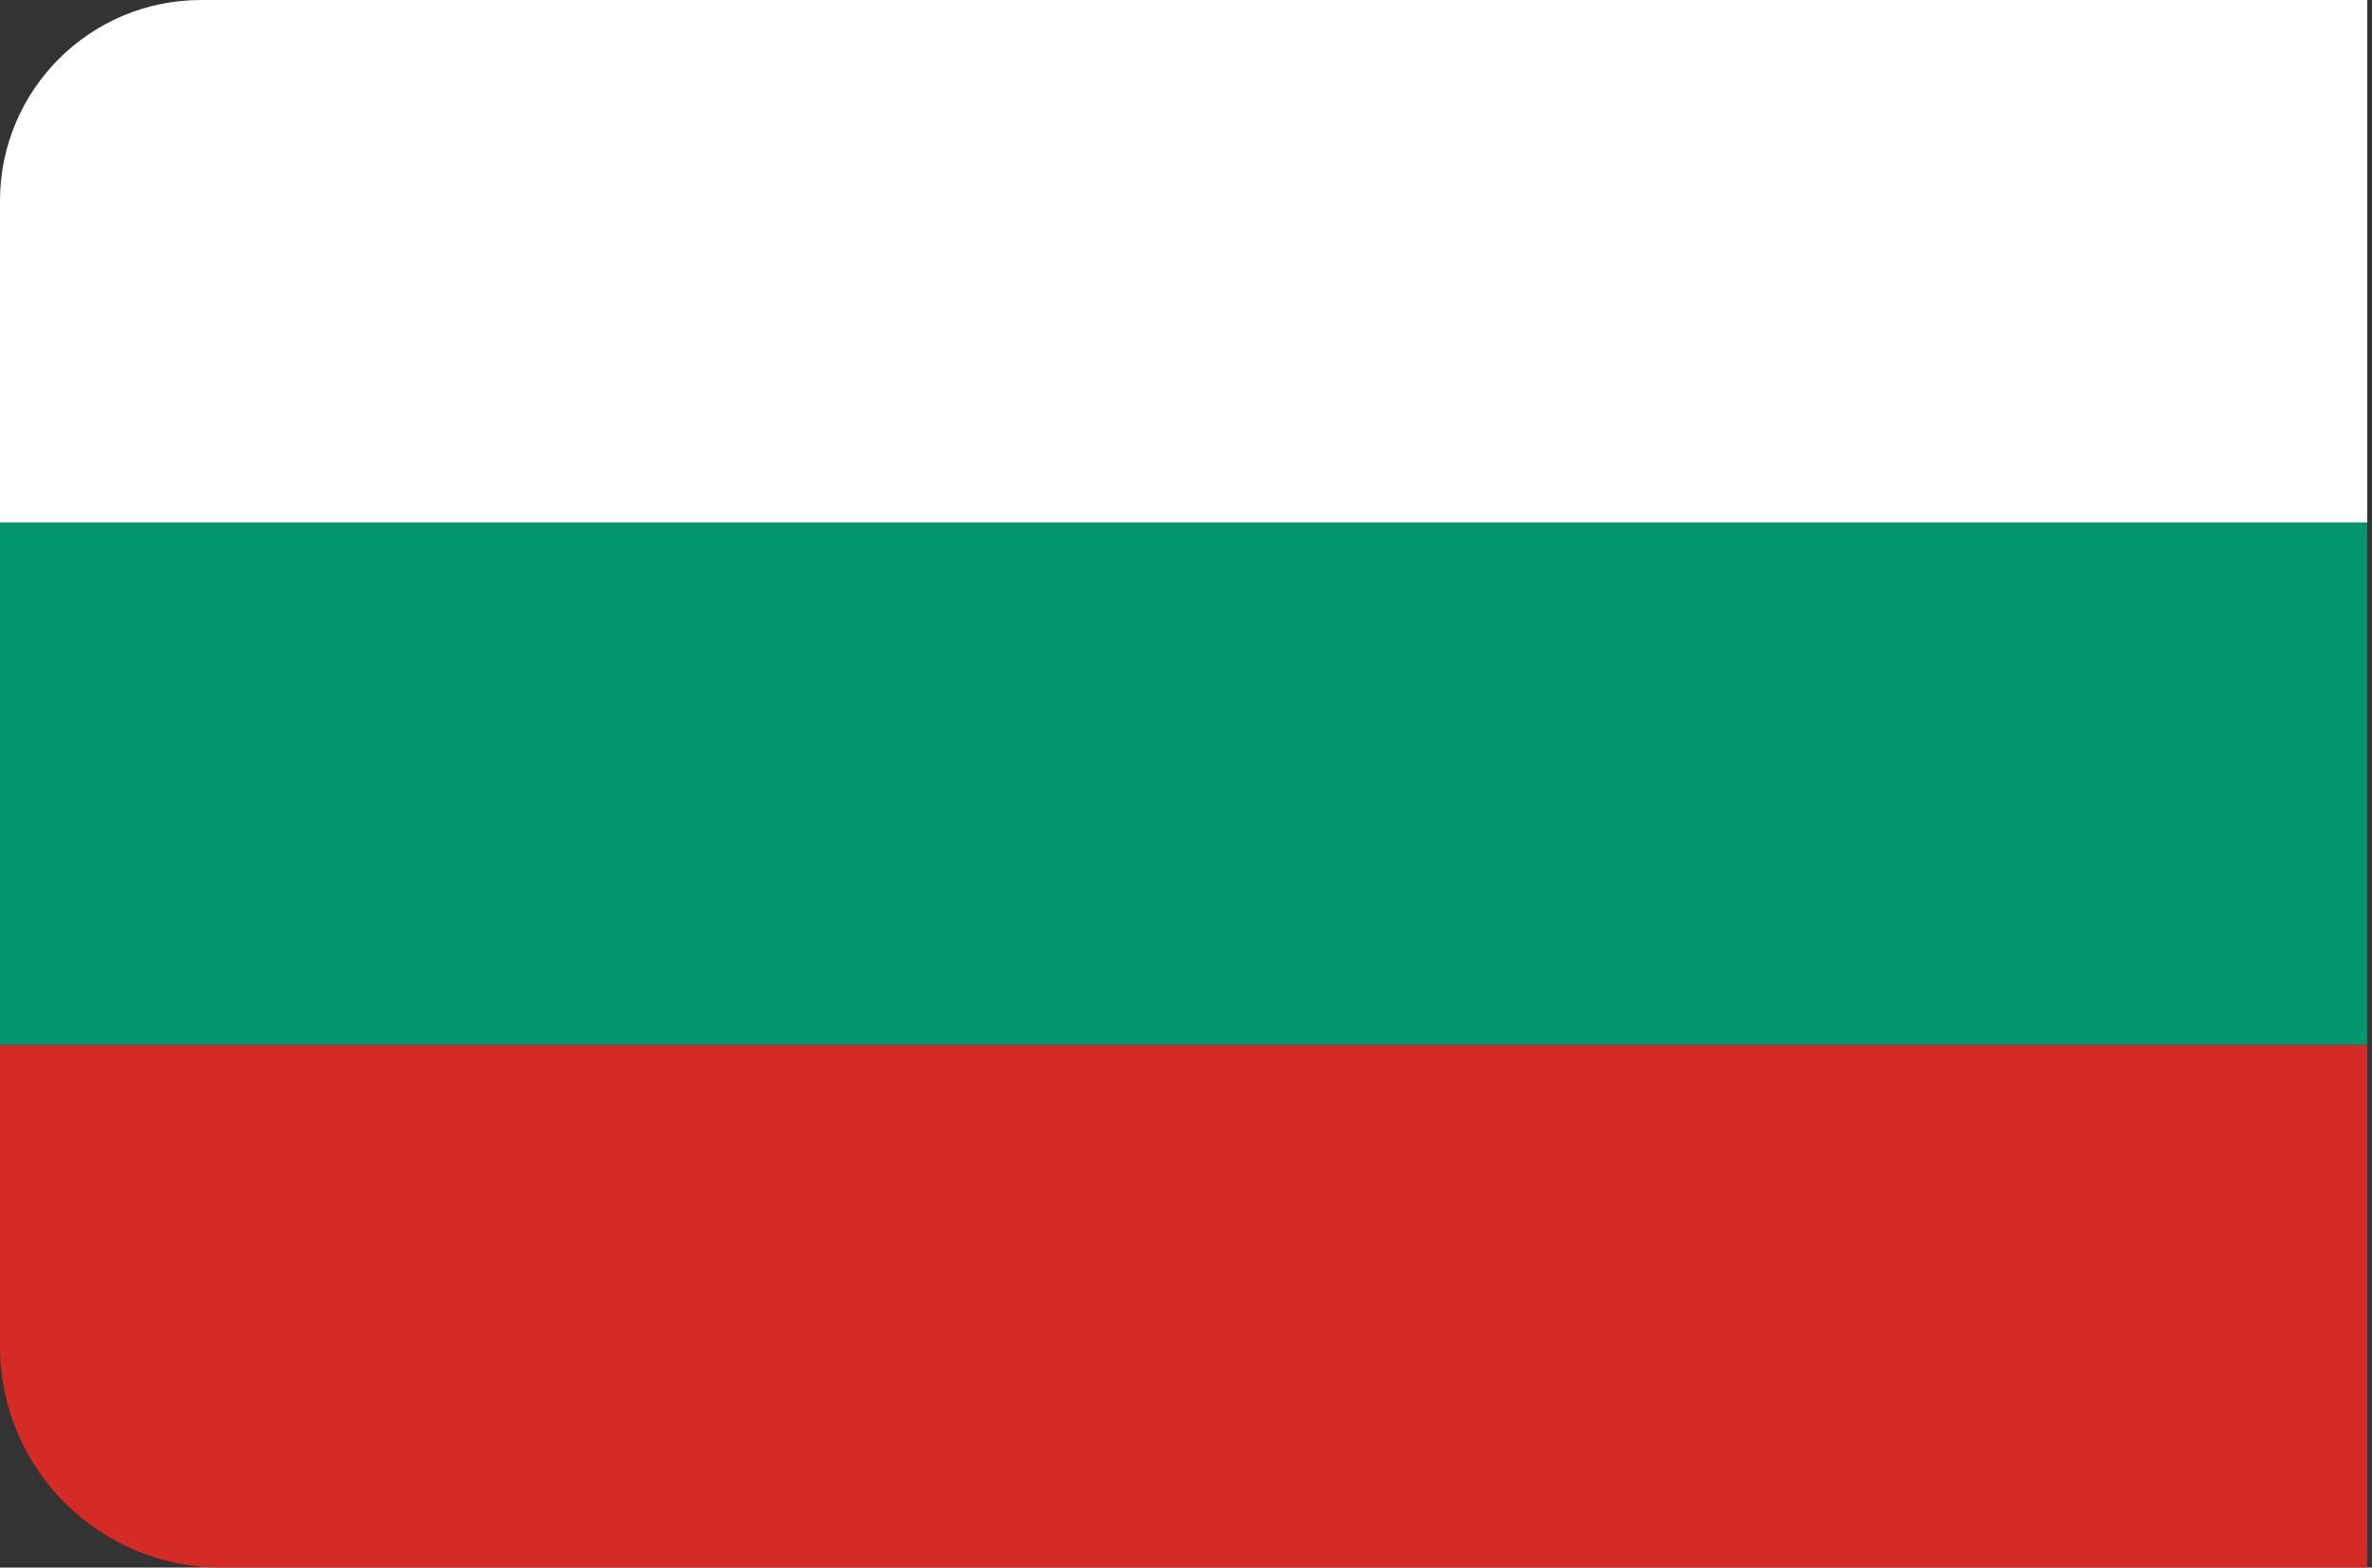
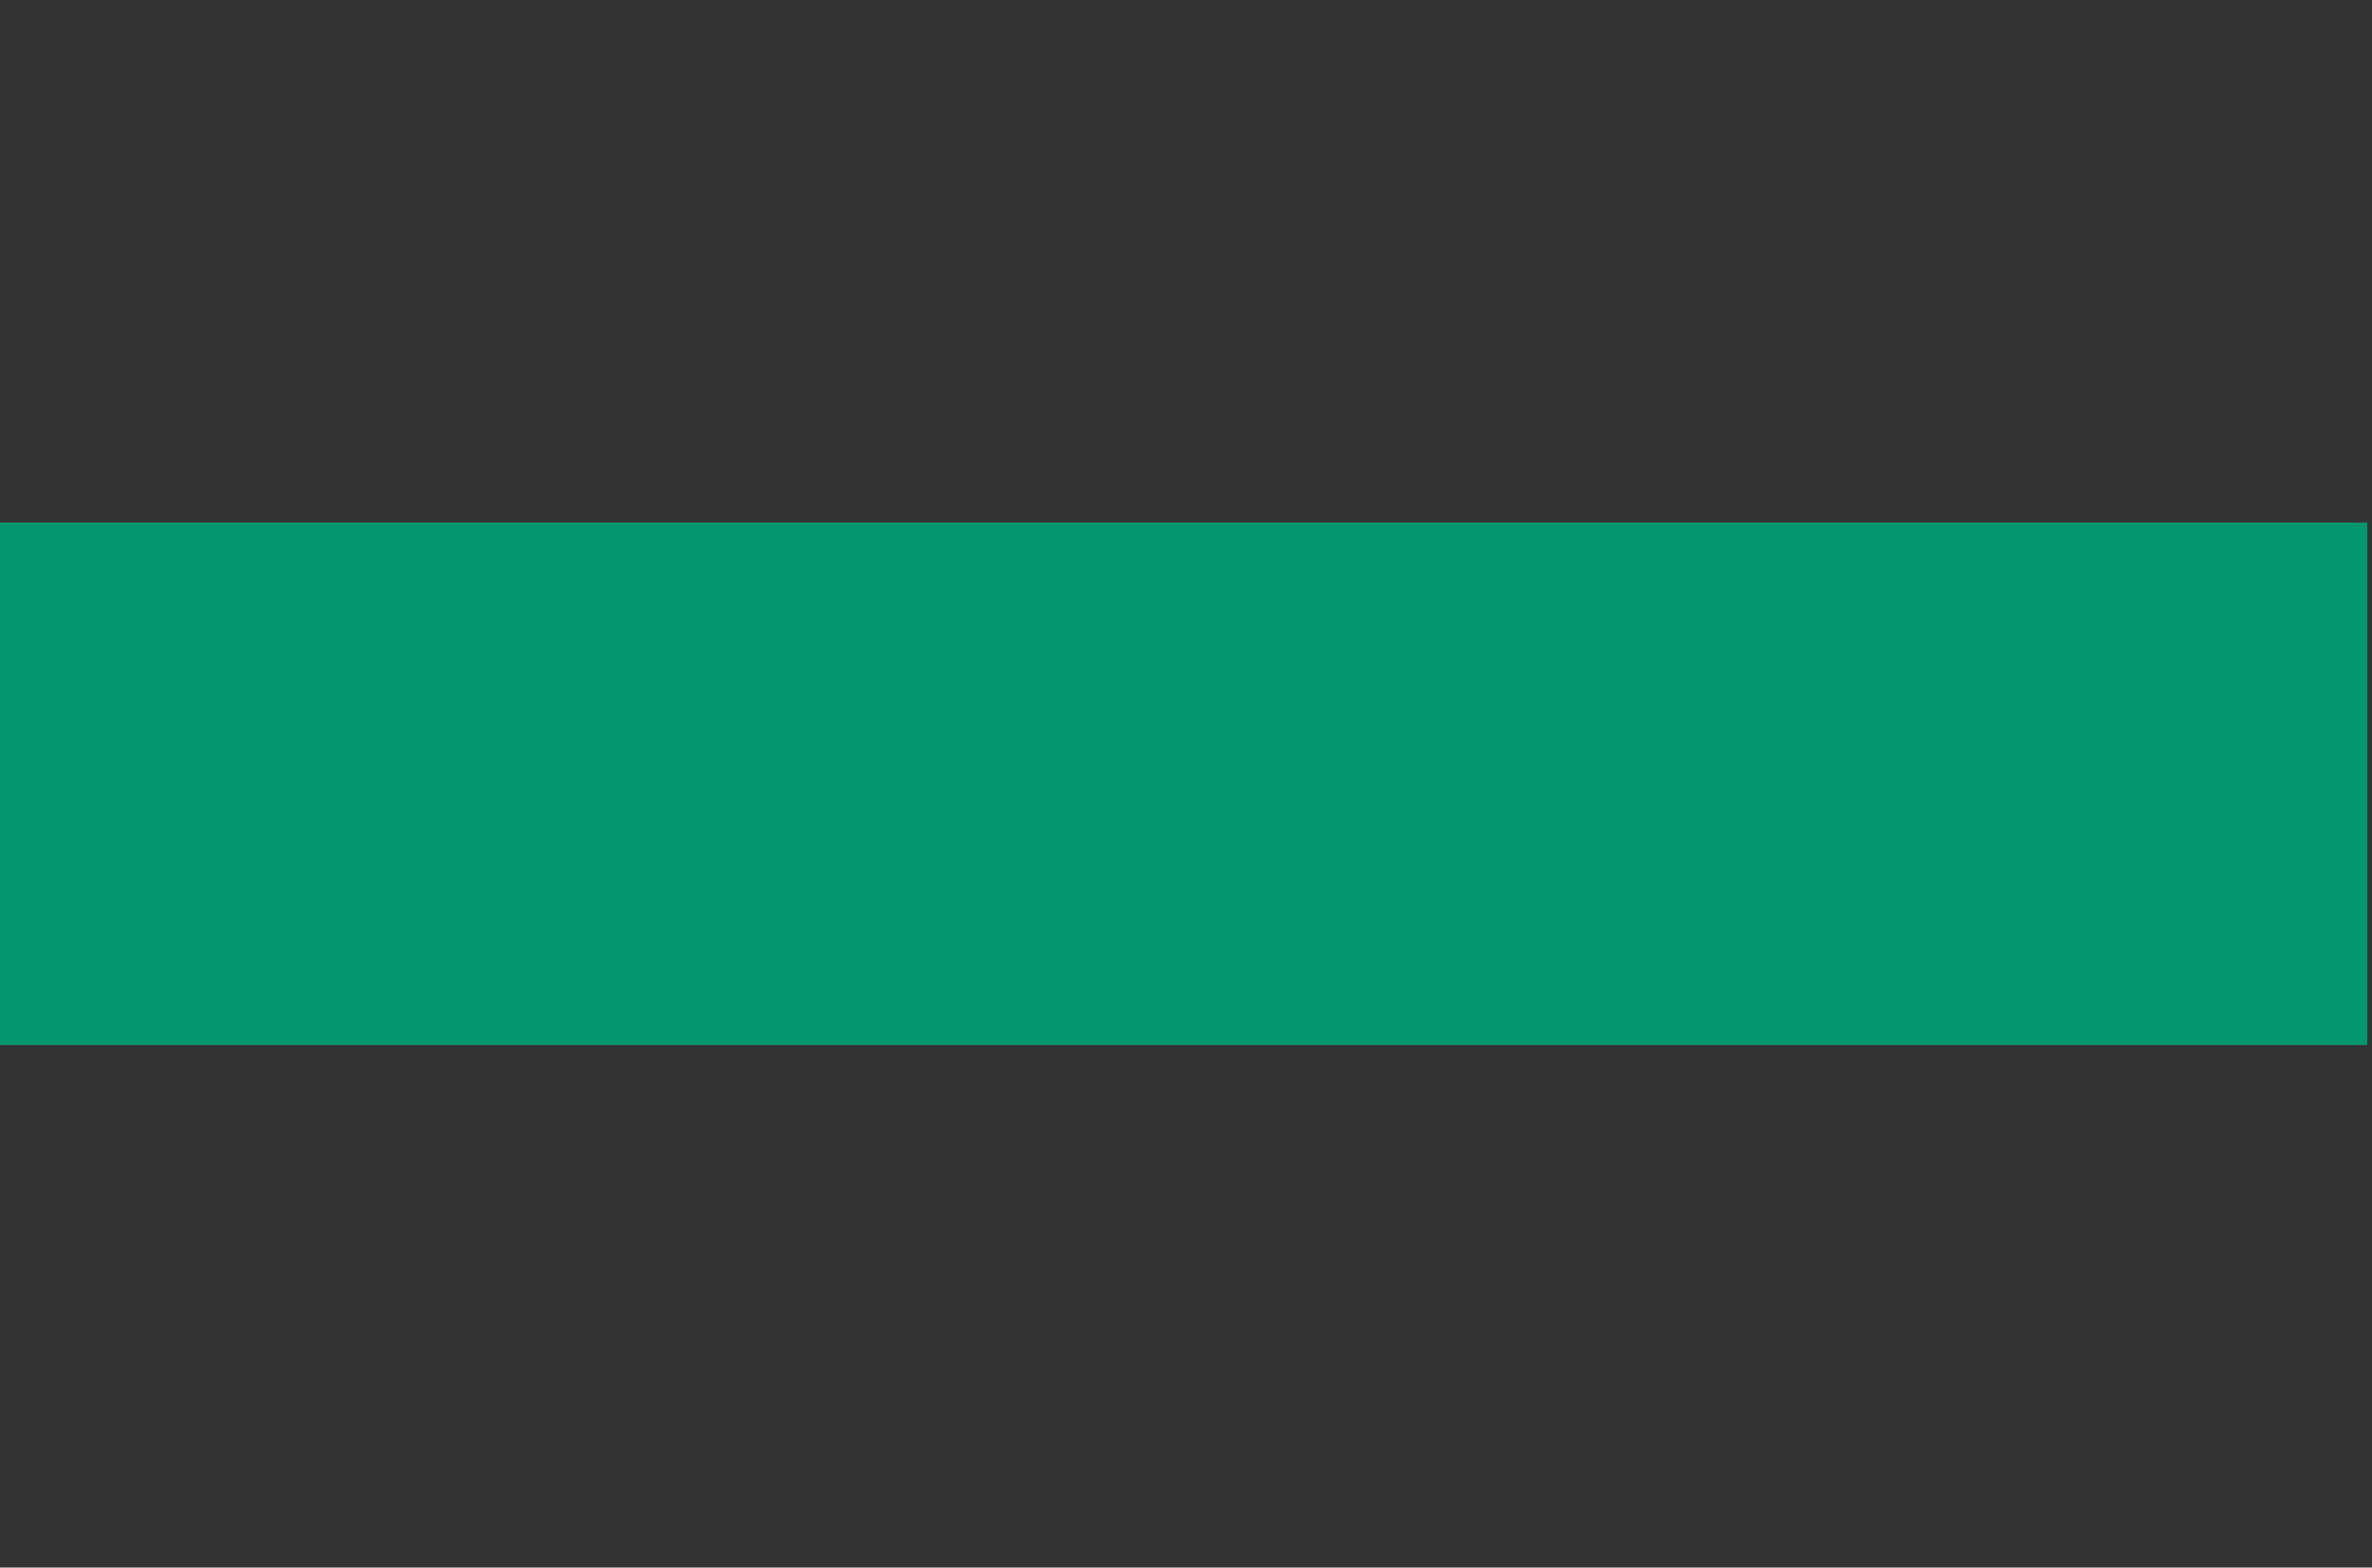
<svg xmlns="http://www.w3.org/2000/svg" width="118" height="78" viewBox="0 0 118 78" fill="none">
  <rect x="0" y="0" width="118" height="78" fill="#333333" stroke="none" />
-   <path d="M0 10C0 4.477 4.477 0 10 0H117.765V26H0V10Z" fill="white" />
  <rect y="26" width="117.765" height="26" fill="#04966E" />
-   <path d="M0 52H117.765V78H11C4.925 78 0 73.075 0 67V52Z" fill="#D52B27" />
</svg>